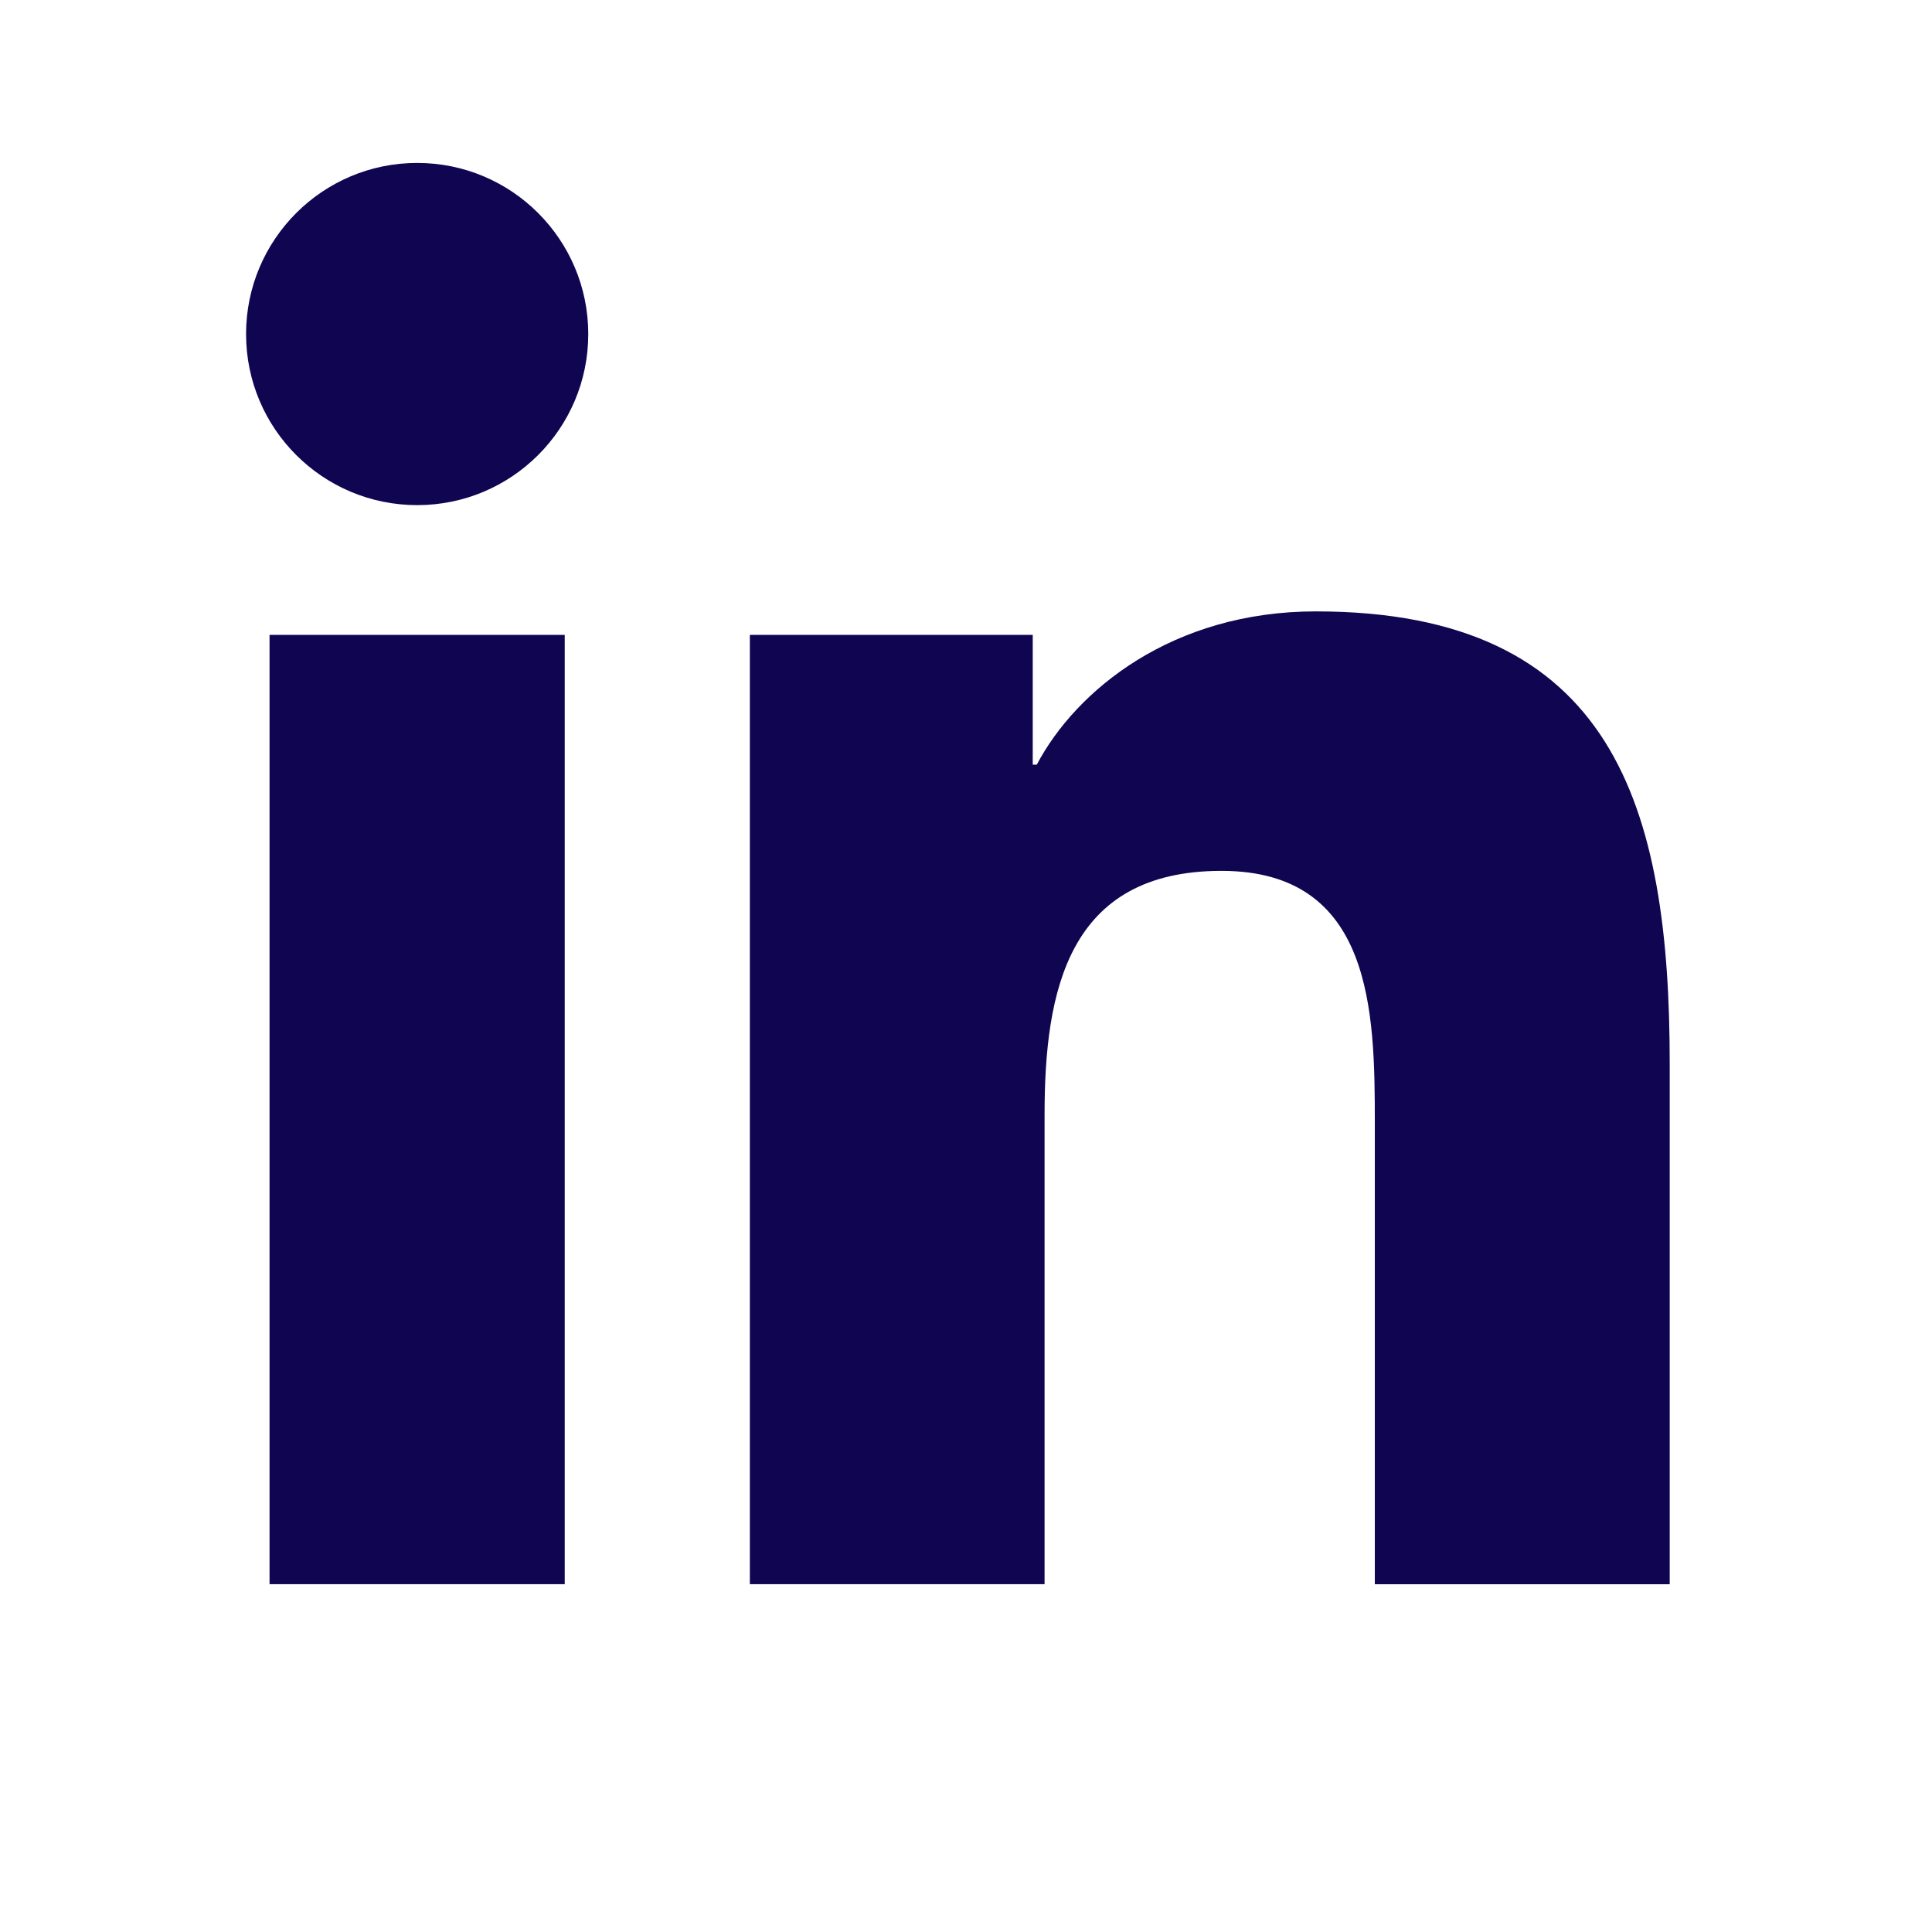
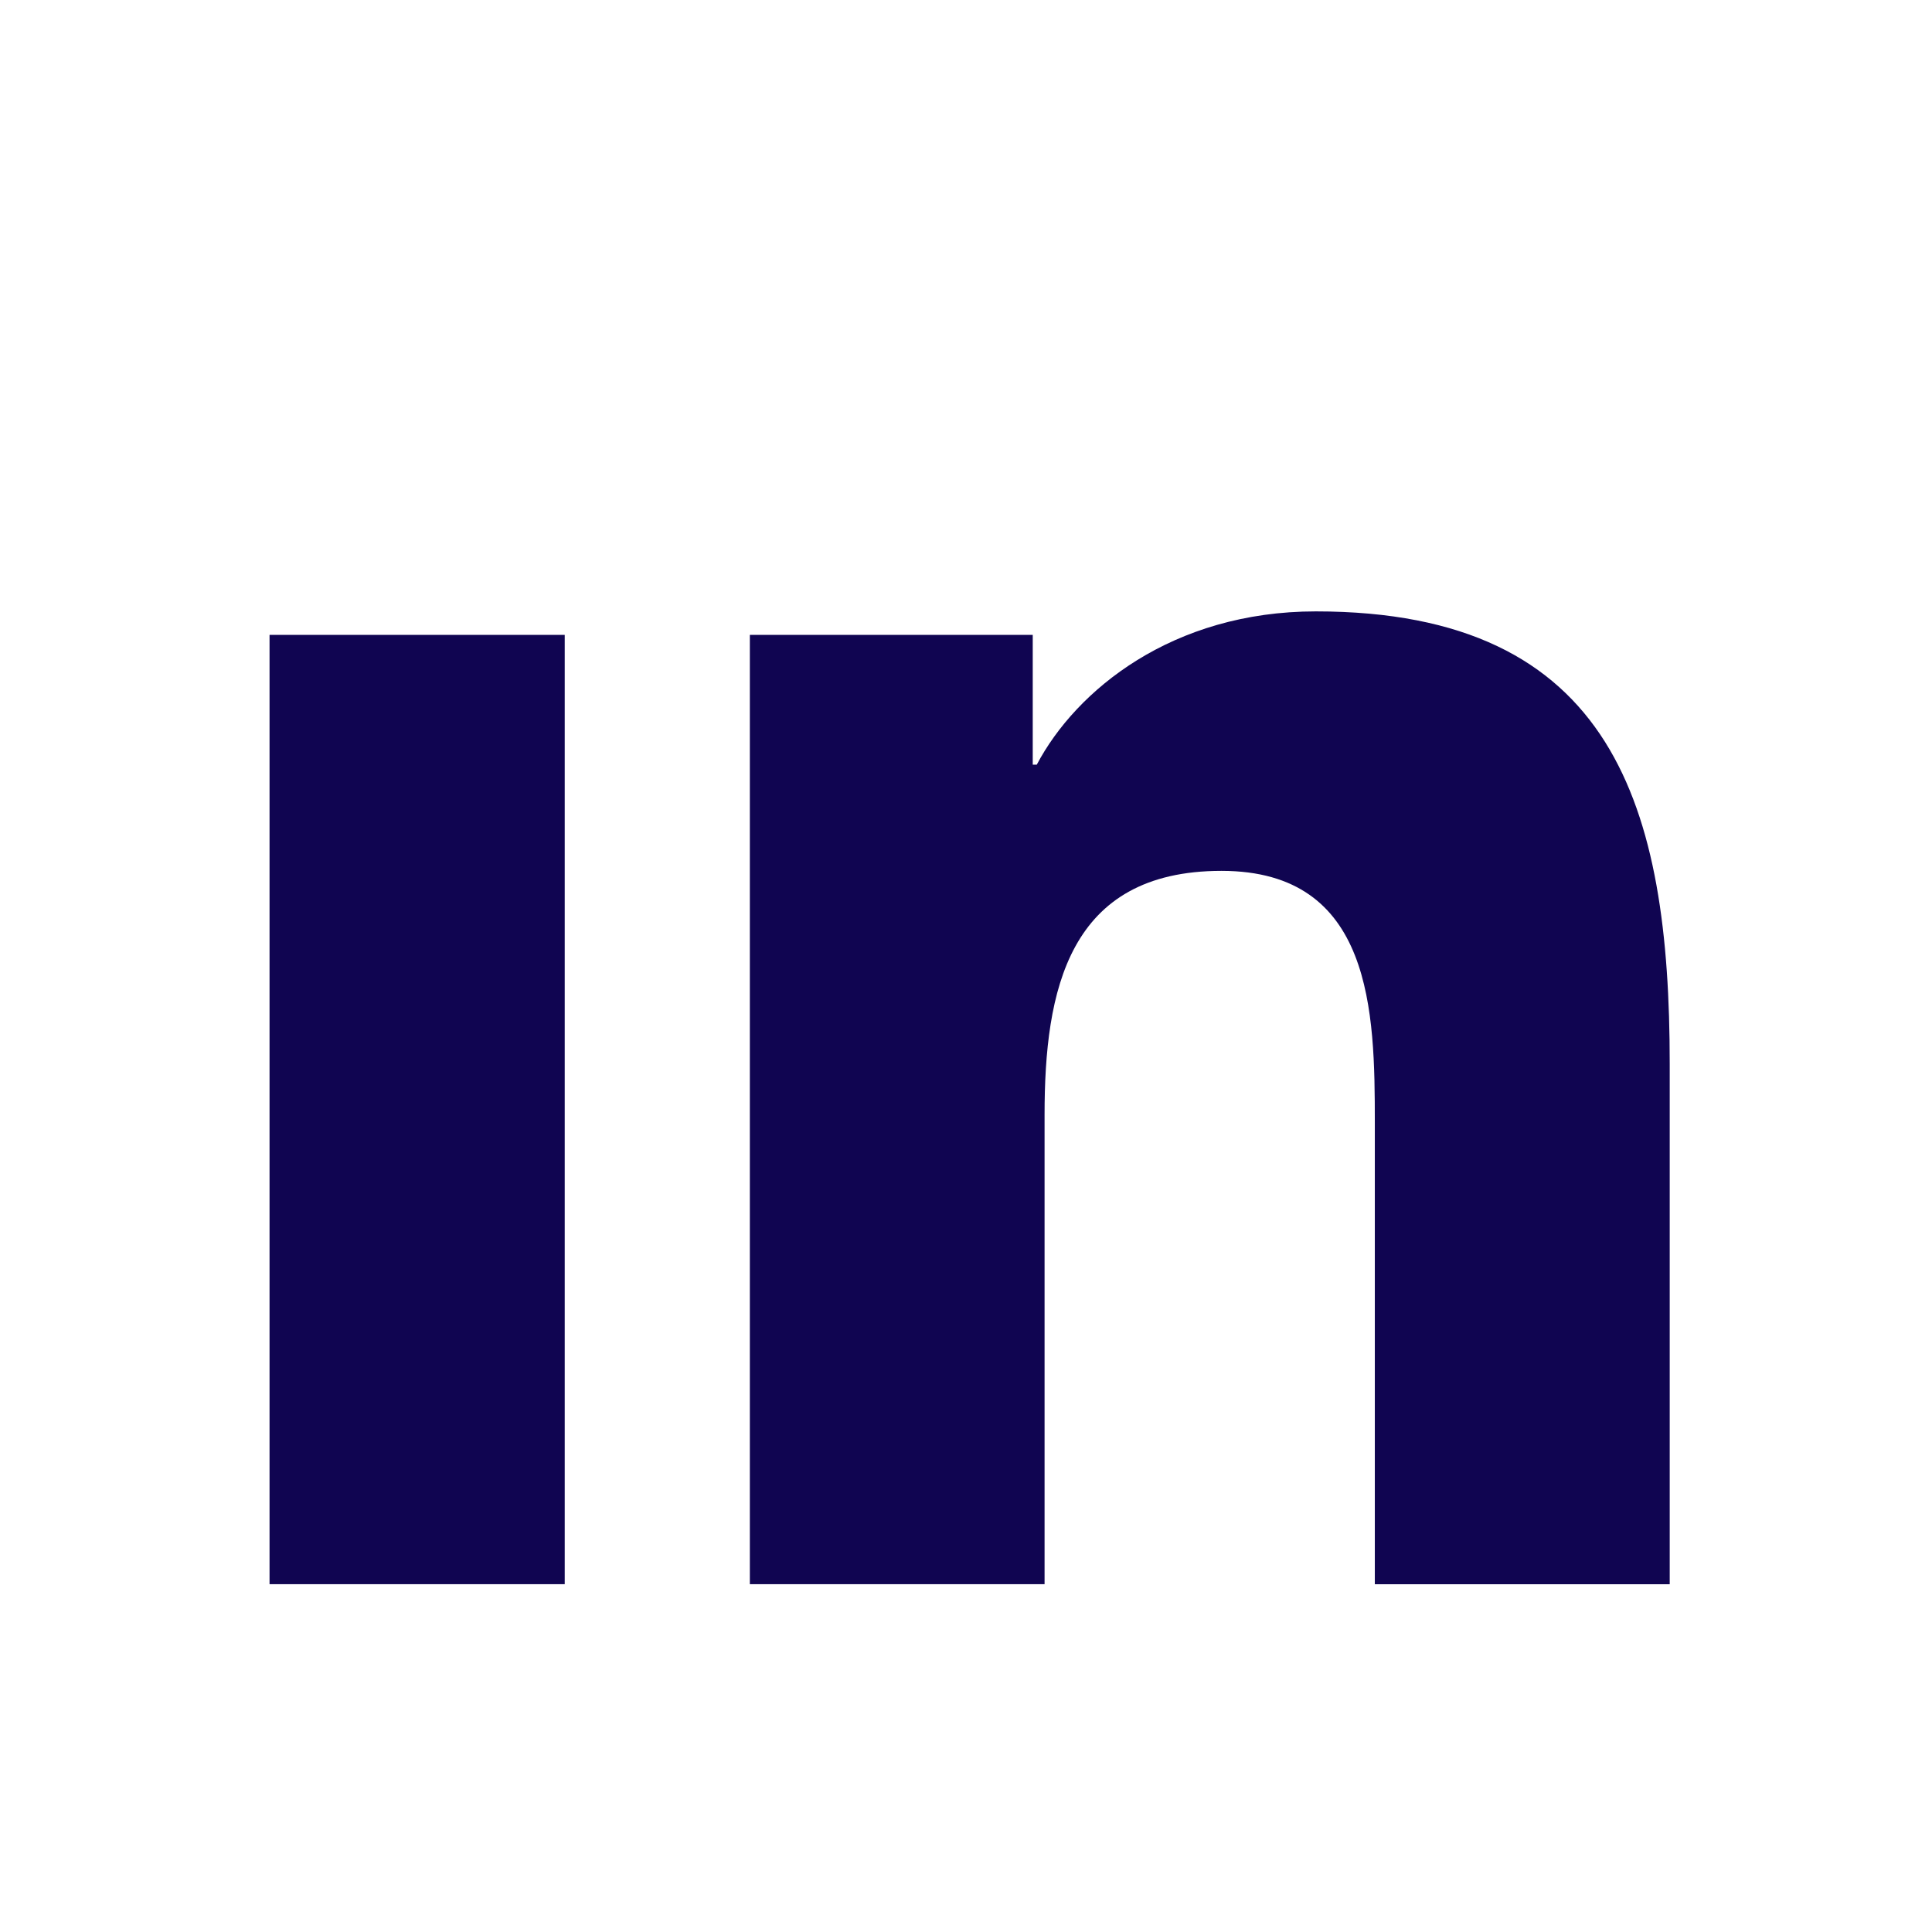
<svg xmlns="http://www.w3.org/2000/svg" width="33" height="33" viewBox="0 0 33 33" fill="none">
-   <path d="M7.126 8.628C8.74 8.628 10.048 7.32 10.048 5.706C10.048 4.092 8.74 2.783 7.126 2.783C5.512 2.783 4.203 4.092 4.203 5.706C4.203 7.32 5.512 8.628 7.126 8.628Z" fill="#100551" />
  <path d="M12.808 10.844V27.059H17.842V19.04C17.842 16.924 18.24 14.875 20.864 14.875C23.451 14.875 23.483 17.294 23.483 19.174V27.06H28.52V18.168C28.52 13.8 27.58 10.443 22.475 10.443C20.023 10.443 18.381 11.789 17.709 13.061H17.64V10.844H12.808ZM4.604 10.844H9.646V27.059H4.604V10.844Z" fill="#100551" />
</svg>